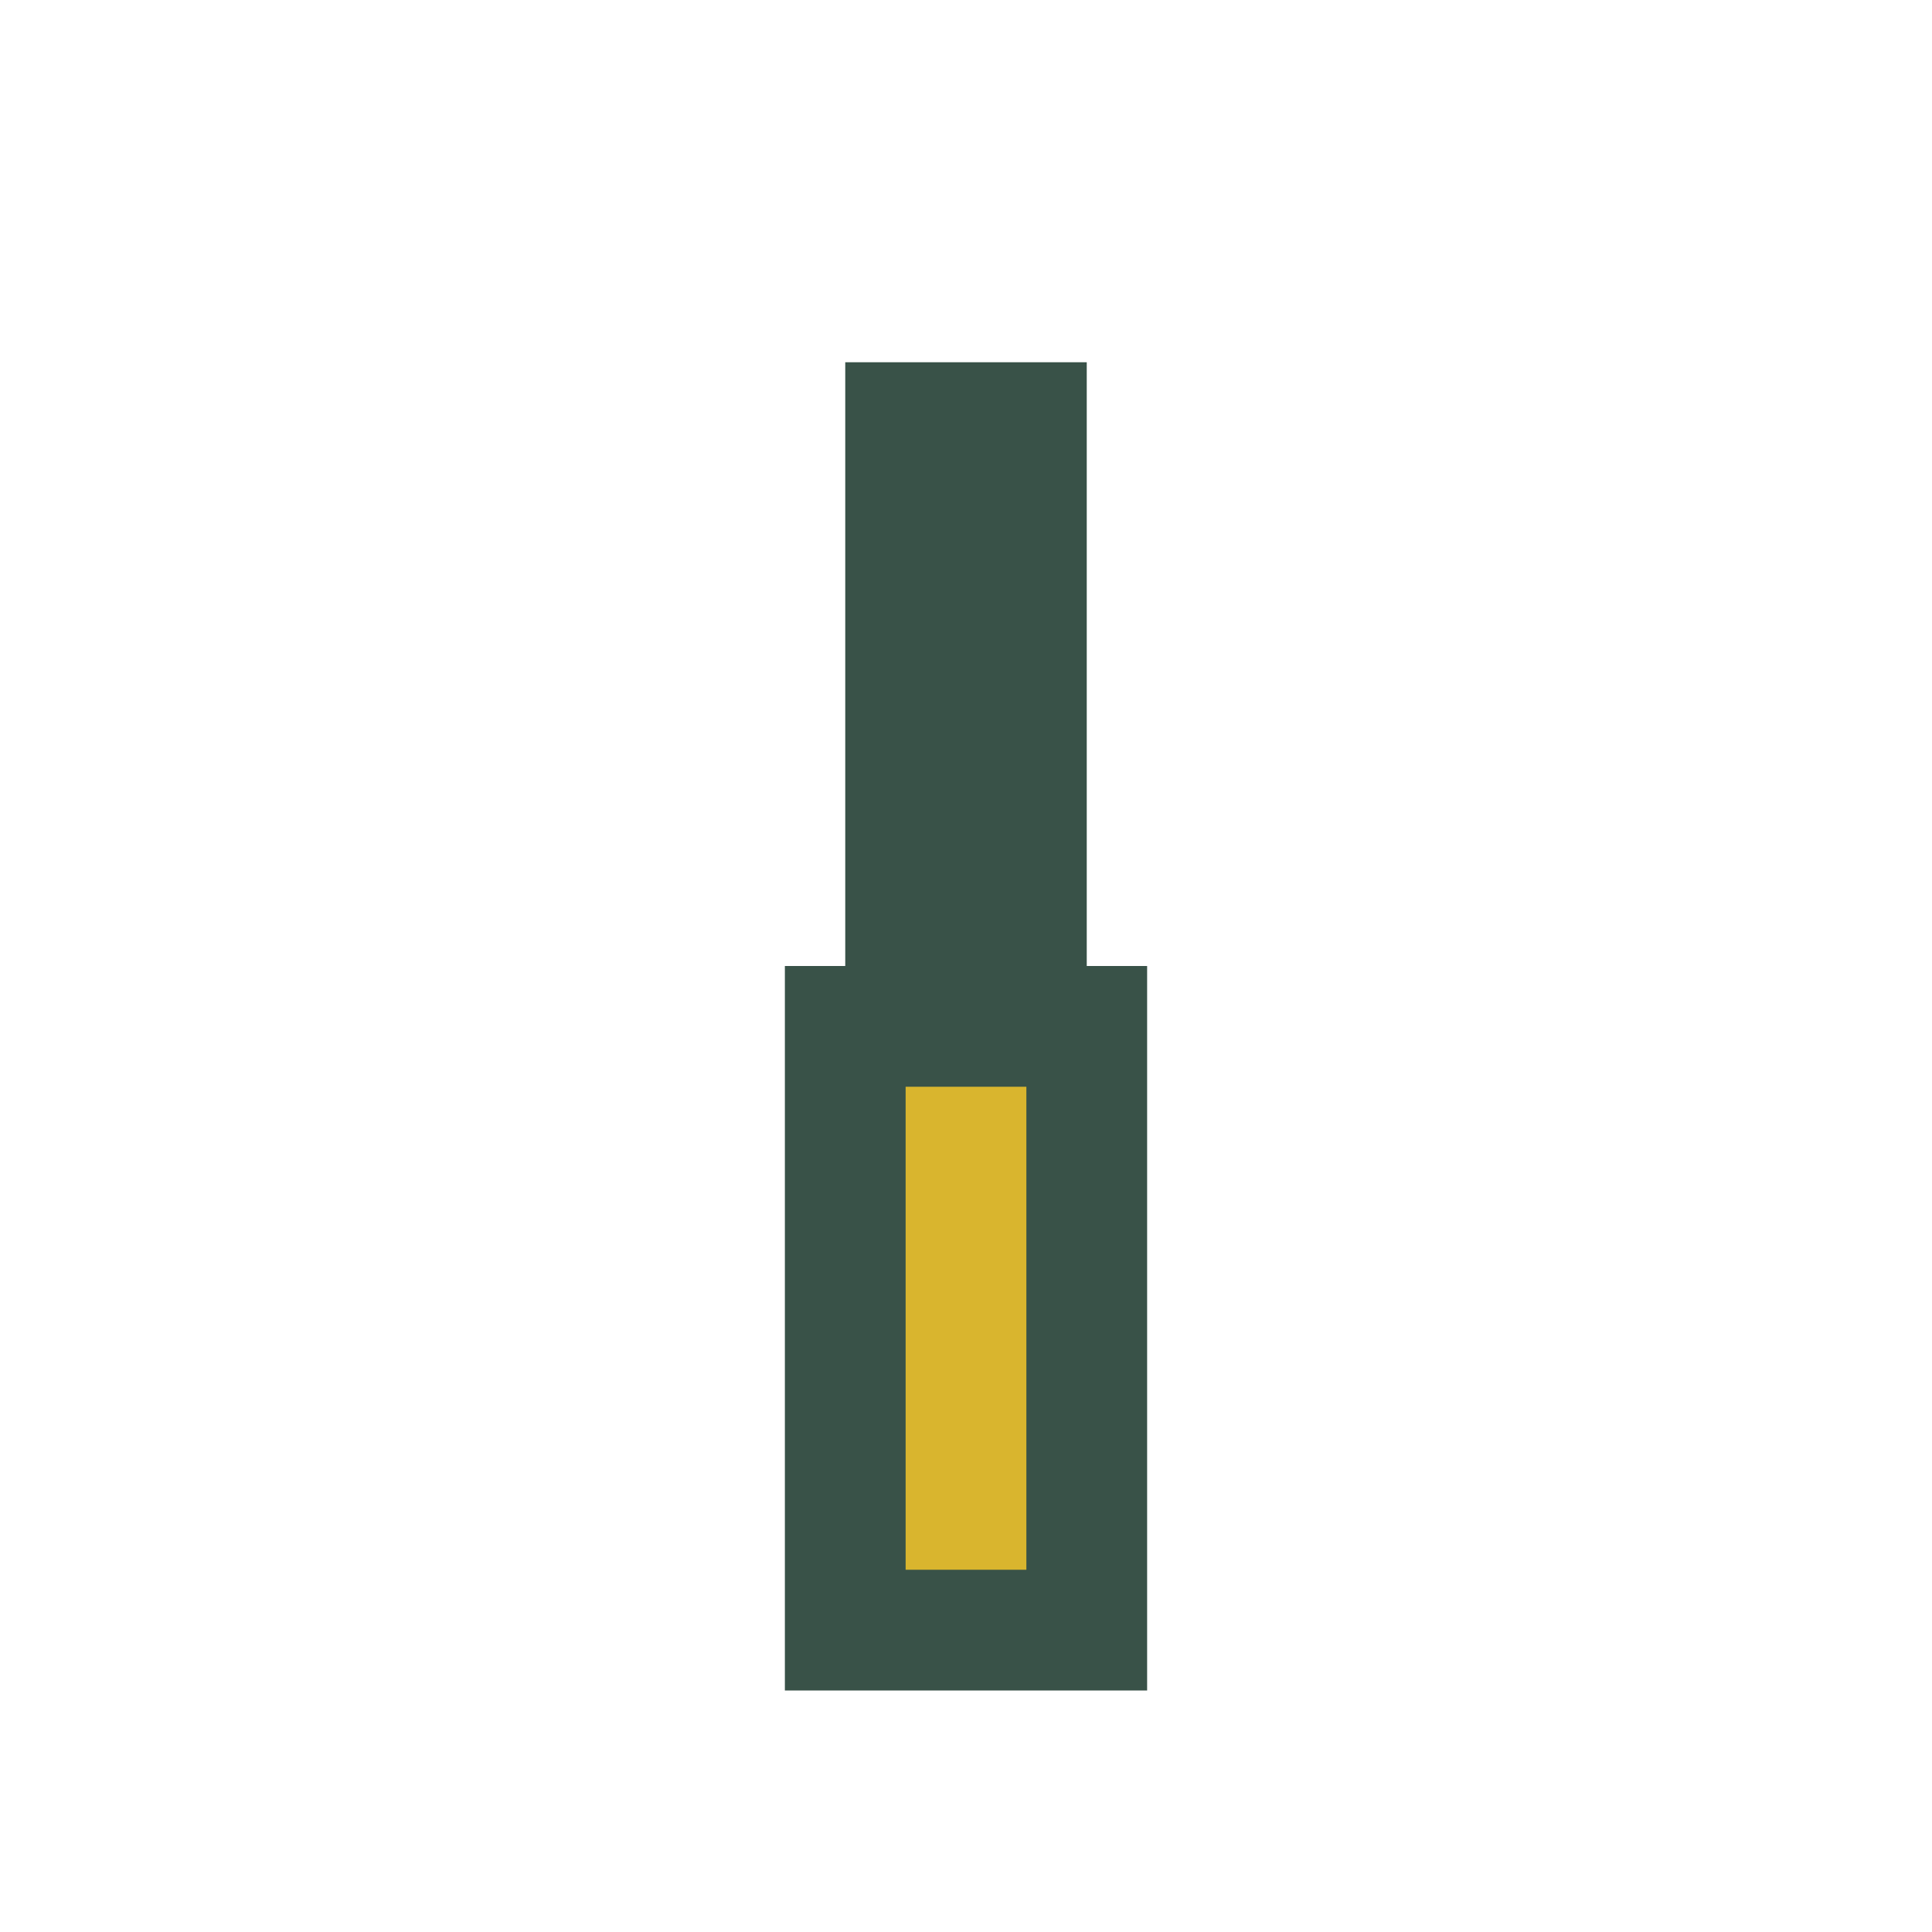
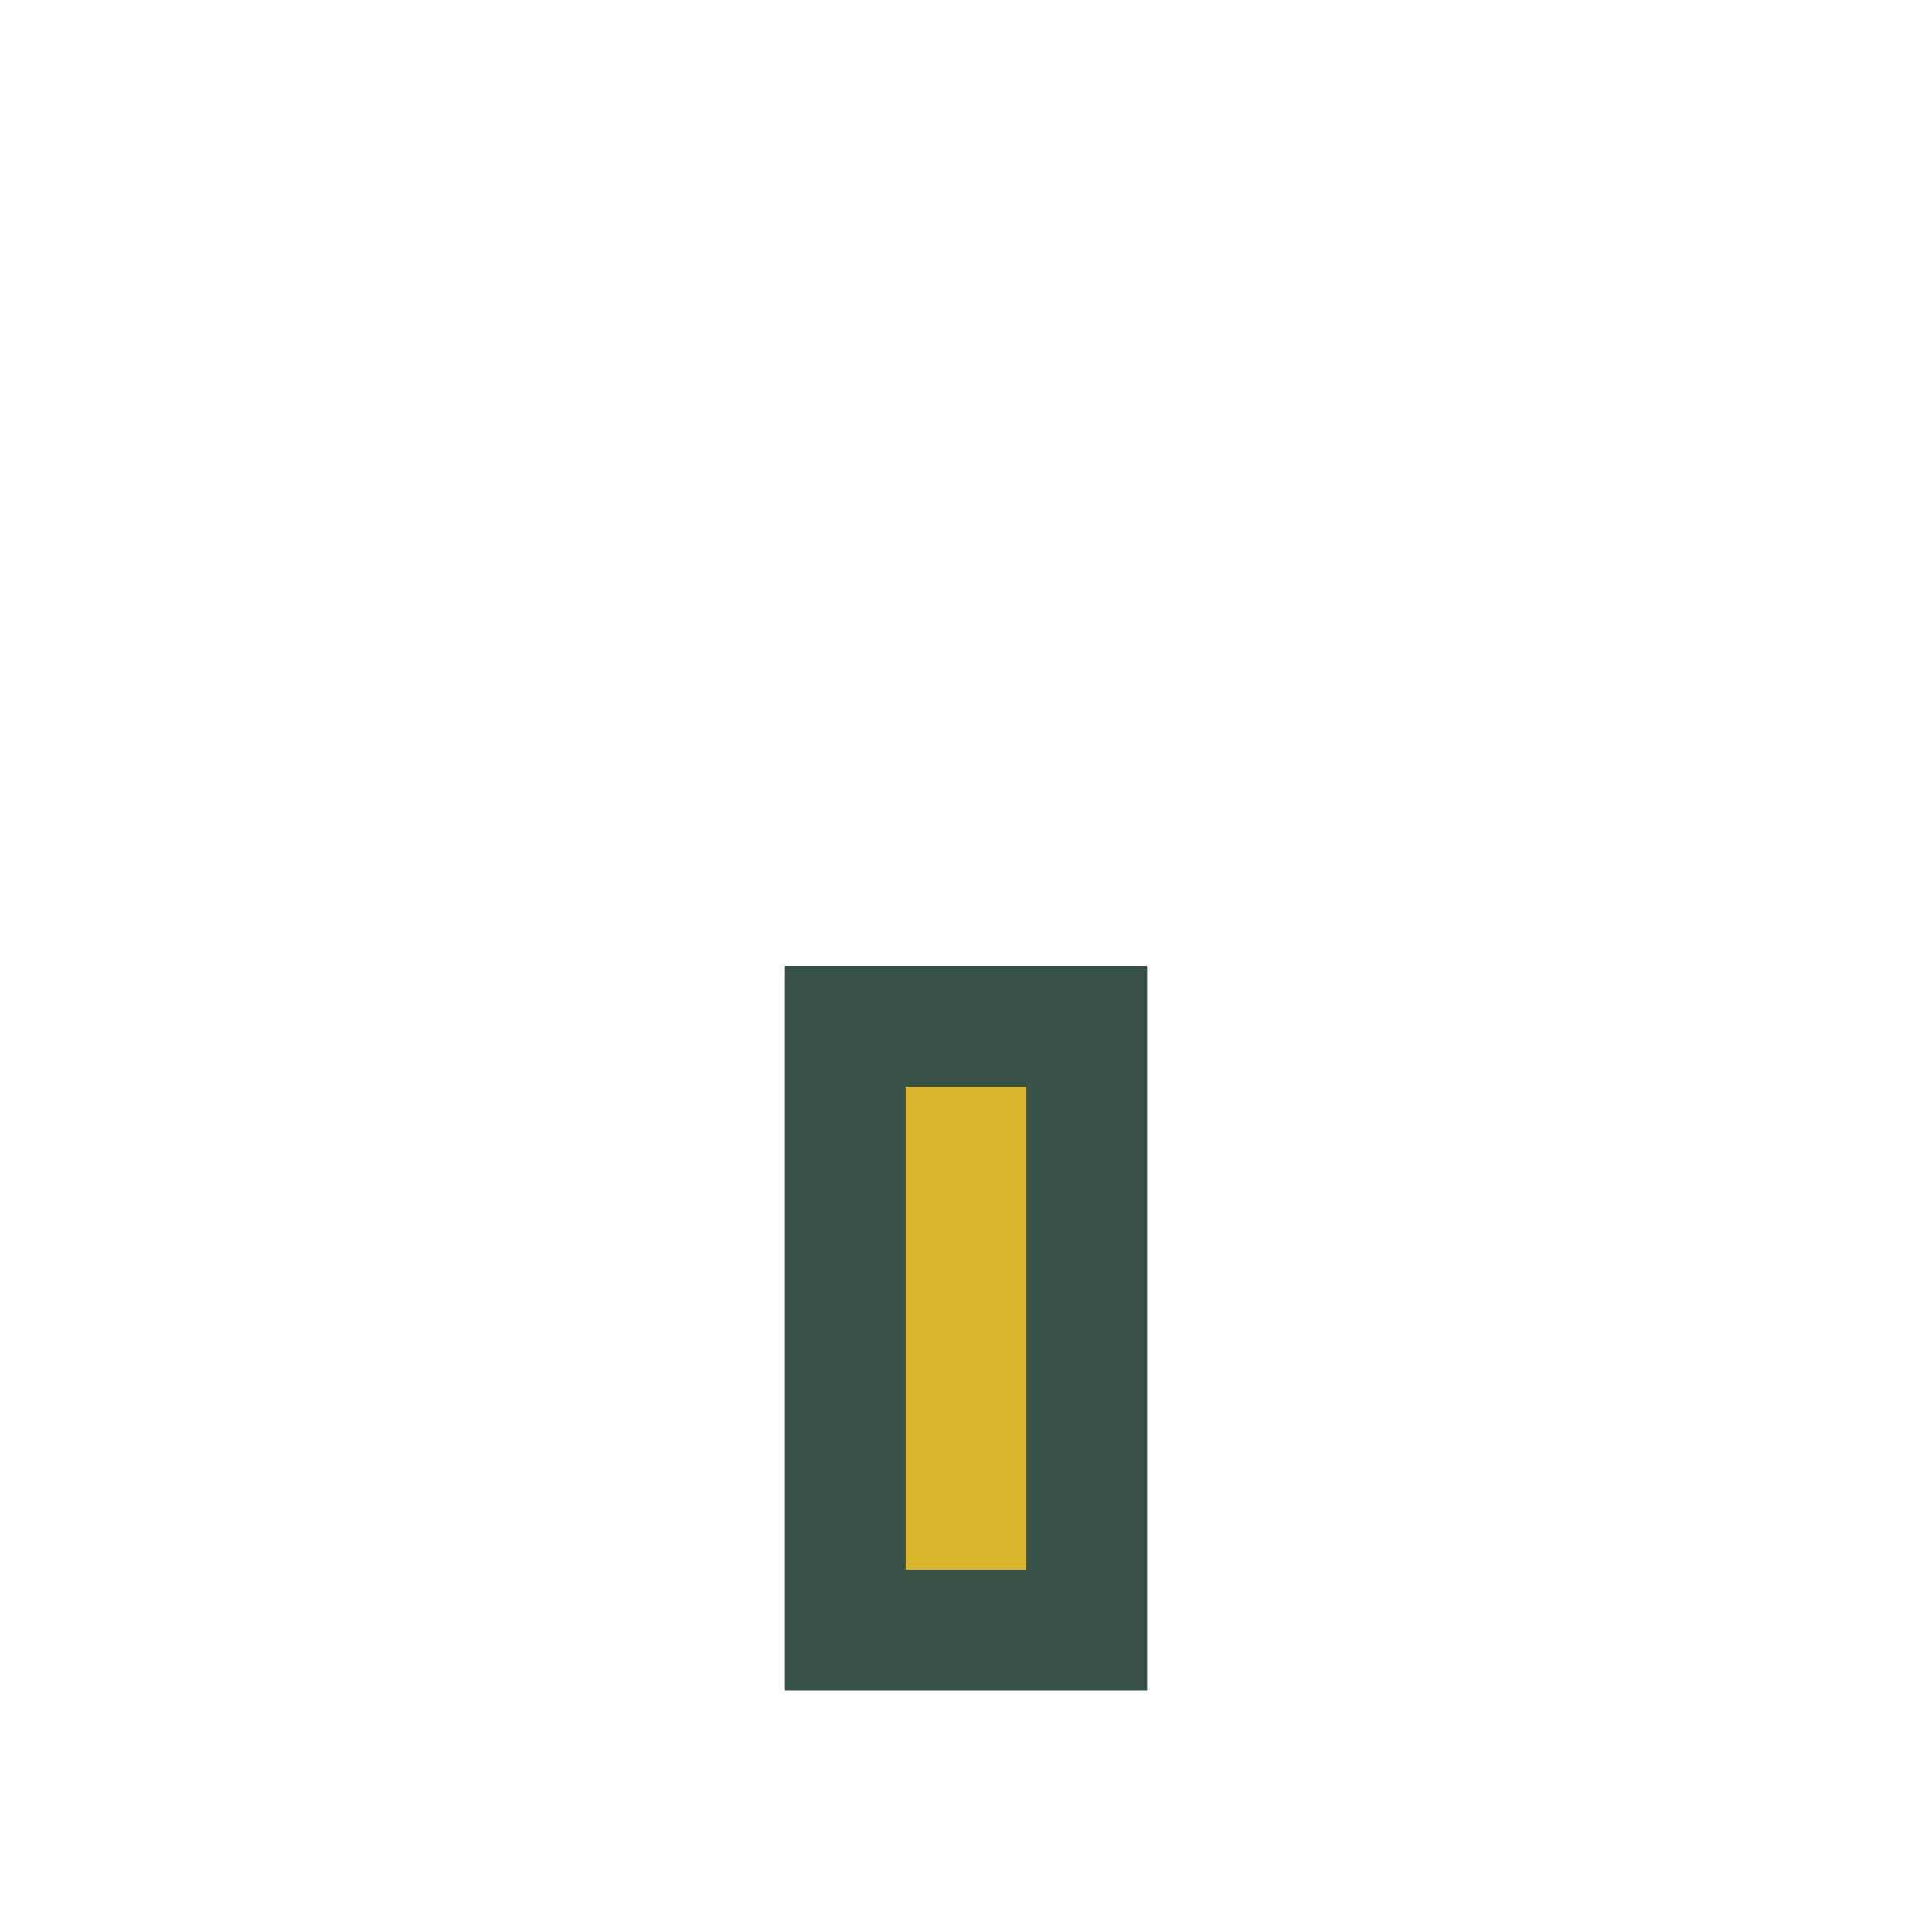
<svg xmlns="http://www.w3.org/2000/svg" width="32" height="32" viewBox="0 0 32 32">
  <g stroke="#395248" stroke-width="2">
    <rect x="14" y="17" width="4" height="10" fill="#D9B52E" />
-     <line x1="15" y1="6" x2="15" y2="16" />
-     <line x1="17" y1="6" x2="17" y2="16" />
-     <line x1="16" y1="7" x2="16" y2="16" />
  </g>
</svg>